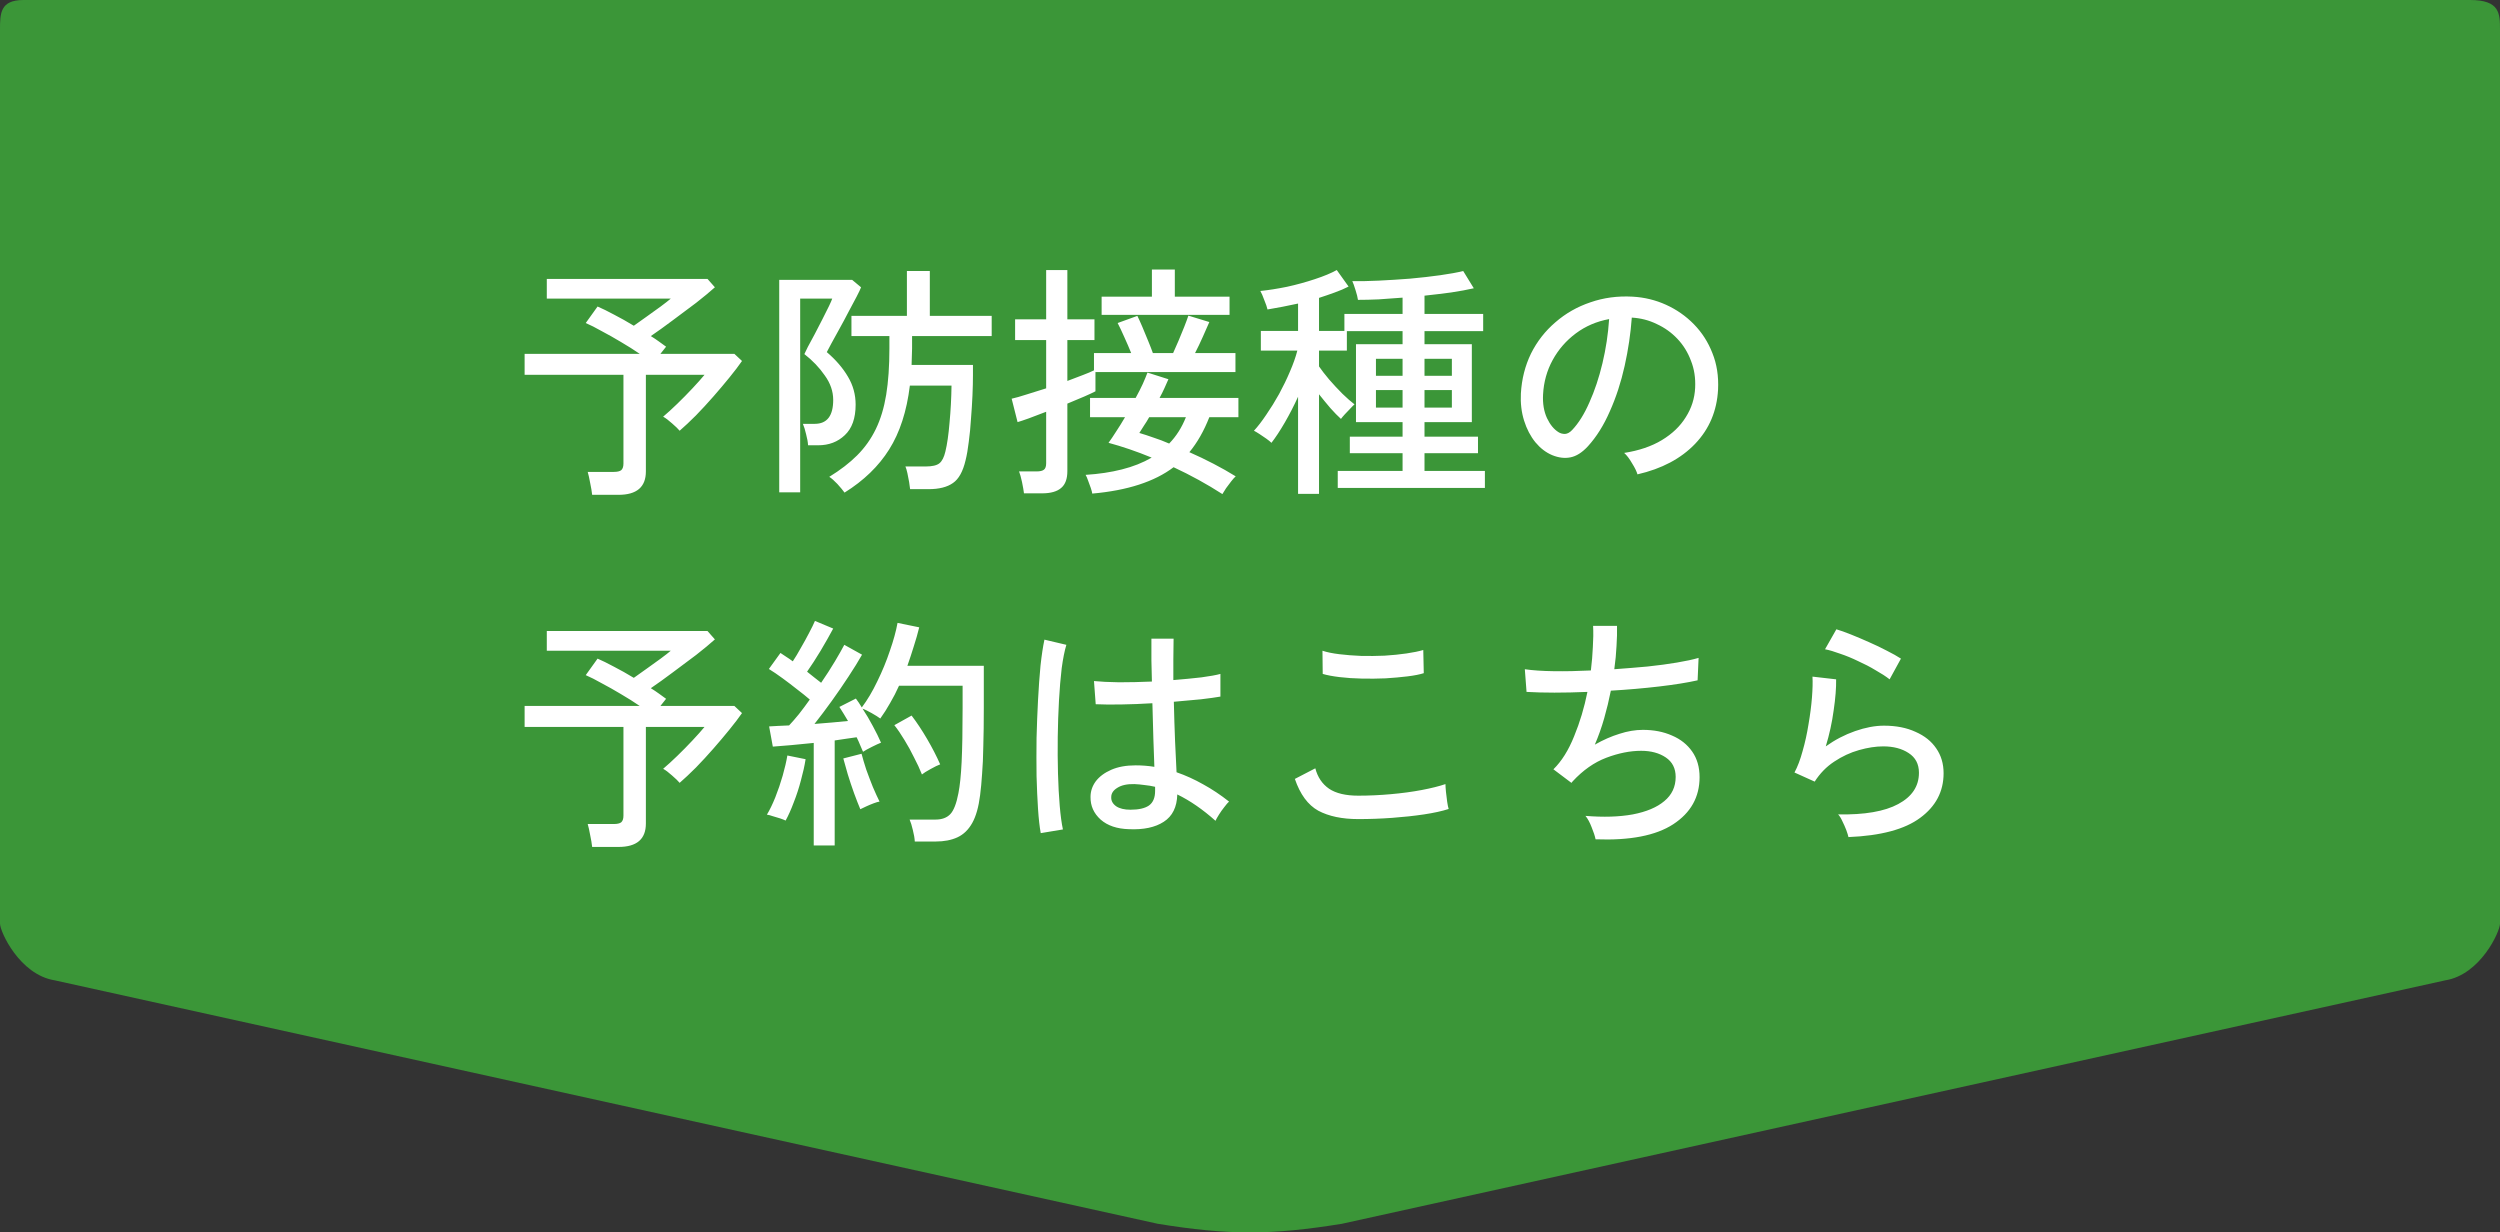
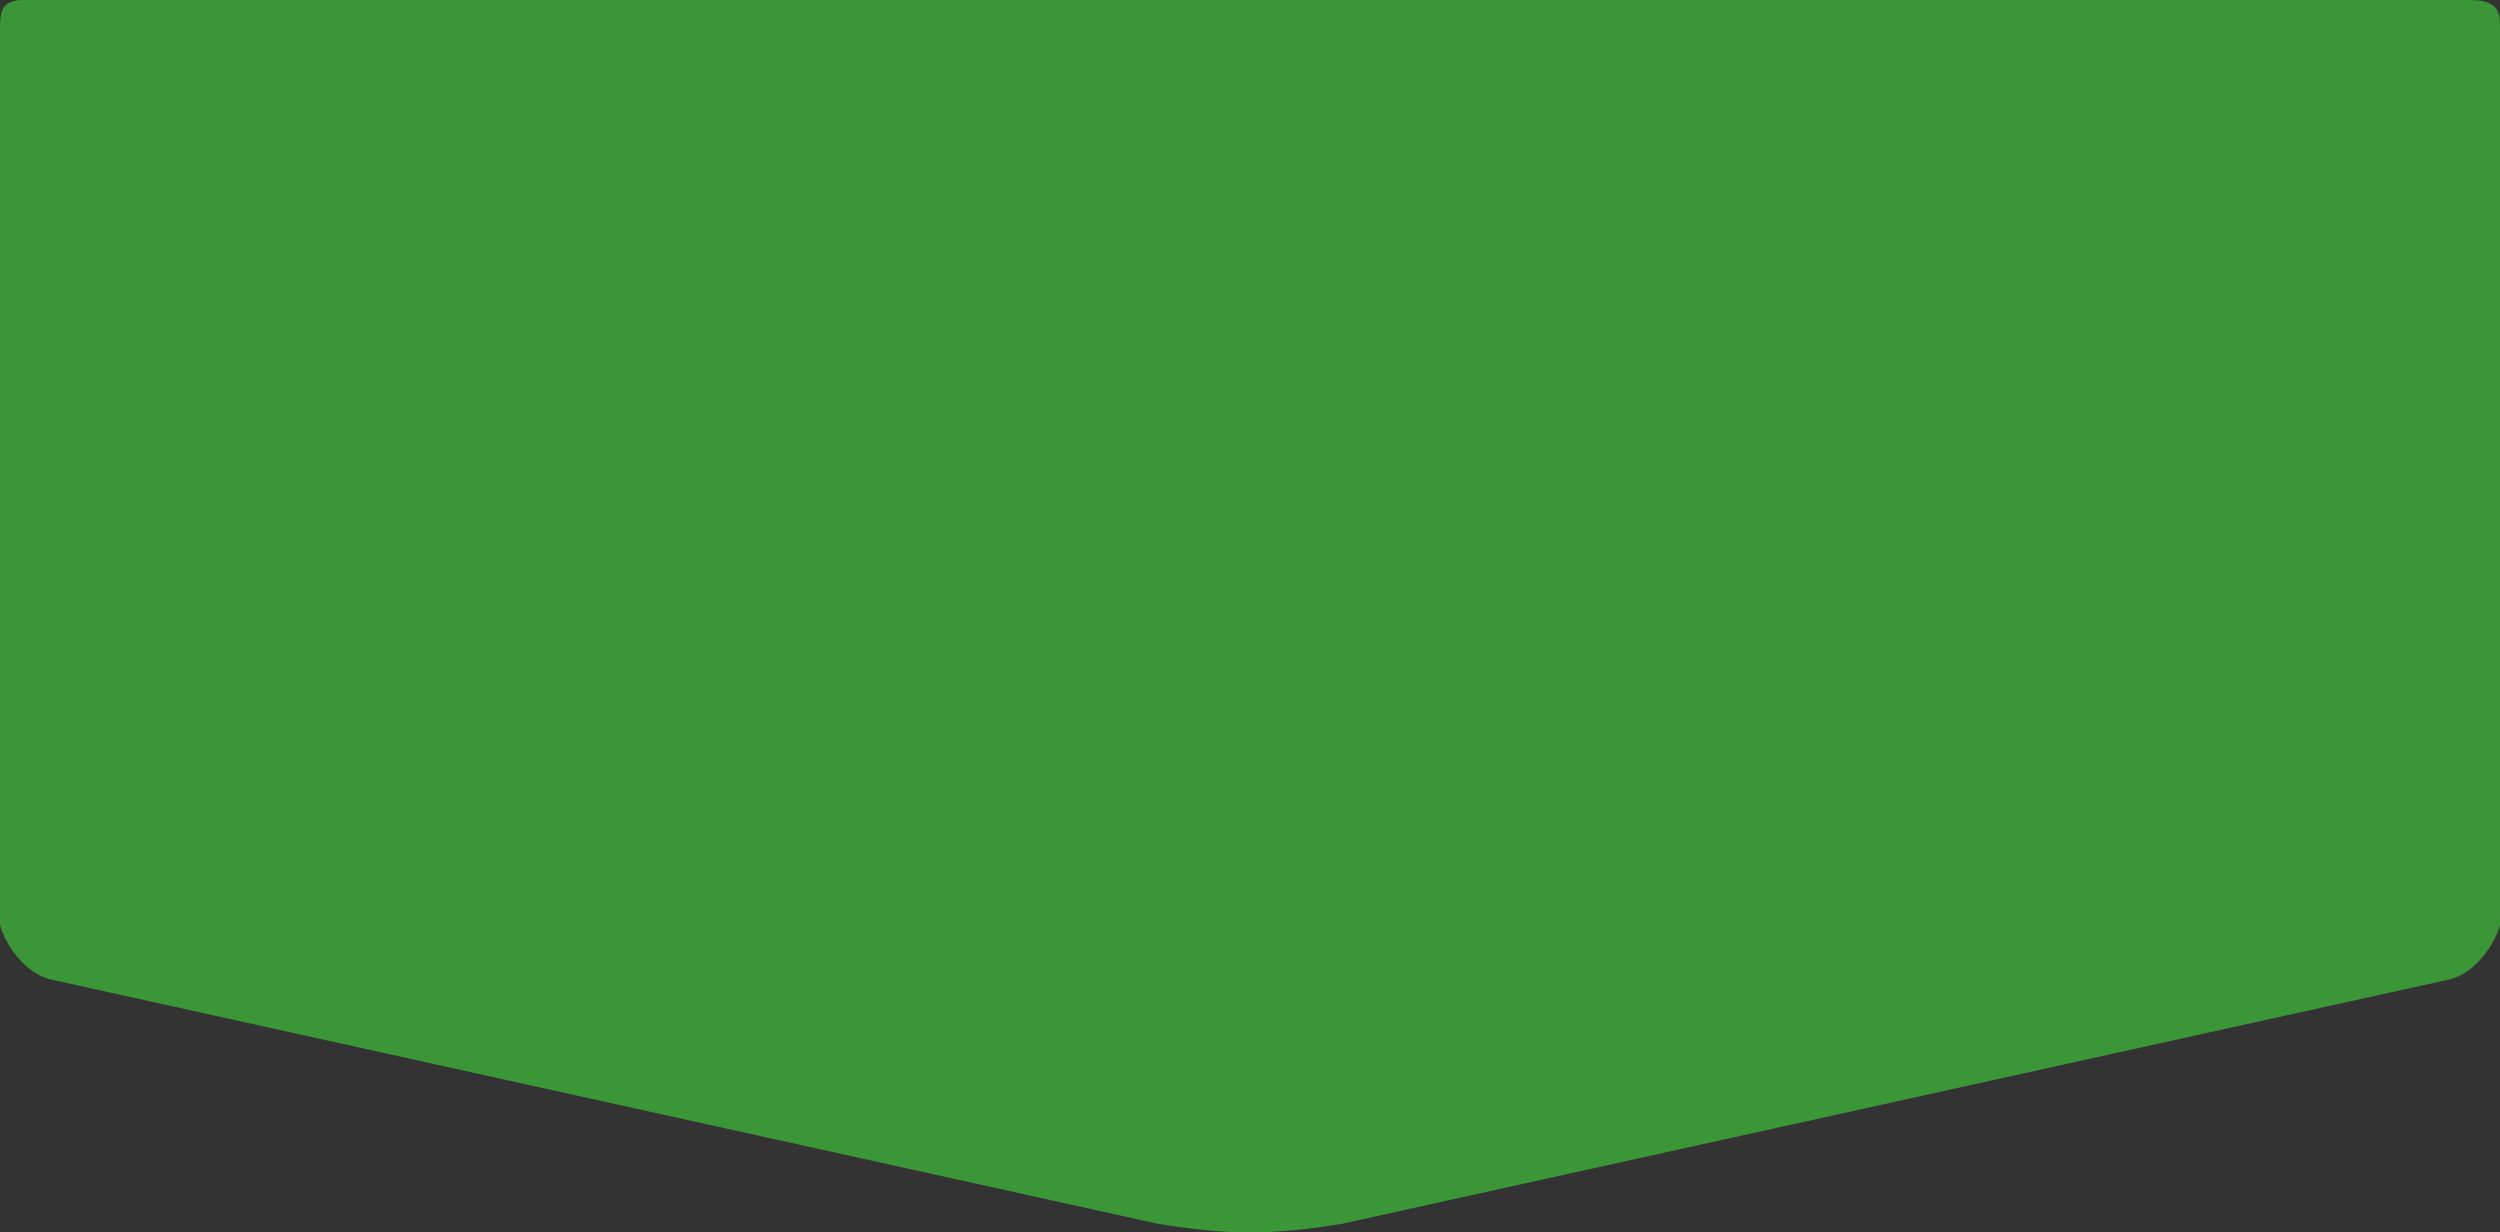
<svg xmlns="http://www.w3.org/2000/svg" width="142" height="70" viewBox="0 0 142 70" fill="none">
  <rect x="0" y="0" width="142" height="70" fill="#333333" stroke="none" />
  <path d="M142 52.459L142 1.711C142 0.767 142 5.898e-06 140.293 5.95756e-06L1.338 1.9324e-06C6.10352e-05 1.9324e-06 -3.35086e-08 0.767 -7.48006e-08 1.711L-2.29305e-06 52.459C-2.31311e-06 52.918 1.112 55.358 3.1 55.681L65.761 69.511C69.773 70.163 72.209 70.163 76.22 69.511L138.9 55.681C140.888 55.358 142 52.918 142 52.459Z" fill="#3B9638" />
-   <path d="M33.634 28.106C33.615 27.919 33.578 27.695 33.522 27.434C33.475 27.173 33.429 26.963 33.382 26.804H34.866C35.062 26.804 35.202 26.771 35.286 26.706C35.37 26.631 35.412 26.505 35.412 26.328V21.288H29.798V20.098H36.336C36.009 19.874 35.655 19.65 35.272 19.426C34.899 19.202 34.535 18.997 34.18 18.81C33.835 18.614 33.531 18.46 33.27 18.348L33.942 17.41C34.203 17.522 34.516 17.676 34.88 17.872C35.244 18.059 35.617 18.269 36 18.502C36.215 18.353 36.457 18.18 36.728 17.984C37.008 17.788 37.274 17.597 37.526 17.41C37.778 17.223 37.969 17.074 38.1 16.962H31.058V15.842H40.186L40.606 16.318C40.326 16.57 39.971 16.864 39.542 17.2C39.113 17.527 38.669 17.858 38.212 18.194C37.764 18.53 37.349 18.829 36.966 19.09C37.134 19.193 37.288 19.295 37.428 19.398C37.577 19.501 37.713 19.599 37.834 19.692L37.512 20.098H41.712L42.146 20.504C41.959 20.775 41.721 21.087 41.432 21.442C41.152 21.787 40.849 22.147 40.522 22.52C40.195 22.893 39.864 23.253 39.528 23.598C39.192 23.934 38.884 24.223 38.604 24.466C38.52 24.363 38.375 24.223 38.17 24.046C37.974 23.869 37.806 23.743 37.666 23.668C37.909 23.463 38.175 23.22 38.464 22.94C38.763 22.651 39.052 22.357 39.332 22.058C39.612 21.759 39.841 21.503 40.018 21.288H36.686V26.776C36.686 27.663 36.168 28.106 35.132 28.106H33.634ZM47.97 27.98C47.877 27.849 47.741 27.686 47.564 27.49C47.387 27.303 47.233 27.168 47.102 27.084C47.727 26.701 48.255 26.295 48.684 25.866C49.123 25.427 49.477 24.928 49.748 24.368C50.019 23.808 50.215 23.159 50.336 22.422C50.457 21.675 50.518 20.798 50.518 19.79V19.09H48.362V17.942H51.512V15.394H52.814V17.942H56.328V19.09H51.806V19.79C51.806 19.949 51.801 20.107 51.792 20.266C51.792 20.415 51.787 20.569 51.778 20.728H55.264V21.302C55.264 21.638 55.255 22.025 55.236 22.464C55.217 22.893 55.189 23.337 55.152 23.794C55.124 24.251 55.082 24.685 55.026 25.096C54.979 25.497 54.919 25.847 54.844 26.146C54.695 26.781 54.457 27.21 54.13 27.434C53.803 27.667 53.341 27.784 52.744 27.784H51.694C51.685 27.681 51.666 27.546 51.638 27.378C51.61 27.21 51.577 27.042 51.54 26.874C51.503 26.706 51.465 26.58 51.428 26.496H52.576C52.949 26.496 53.211 26.435 53.36 26.314C53.509 26.193 53.621 25.973 53.696 25.656C53.799 25.236 53.878 24.685 53.934 24.004C53.999 23.313 54.037 22.613 54.046 21.904H51.68C51.503 23.36 51.111 24.569 50.504 25.53C49.907 26.482 49.062 27.299 47.97 27.98ZM44.26 27.966V15.898H48.404L48.908 16.318C48.871 16.421 48.787 16.598 48.656 16.85C48.525 17.102 48.371 17.391 48.194 17.718C48.026 18.045 47.853 18.367 47.676 18.684C47.499 19.001 47.345 19.281 47.214 19.524C47.093 19.757 47.009 19.916 46.962 20C47.475 20.439 47.877 20.905 48.166 21.4C48.455 21.885 48.6 22.413 48.6 22.982C48.6 23.757 48.395 24.335 47.984 24.718C47.583 25.101 47.079 25.292 46.472 25.292H45.898C45.889 25.115 45.851 24.905 45.786 24.662C45.73 24.419 45.669 24.223 45.604 24.074H46.276C46.976 24.074 47.326 23.621 47.326 22.716C47.326 22.231 47.167 21.769 46.85 21.33C46.542 20.882 46.155 20.476 45.688 20.112C45.716 20.047 45.781 19.911 45.884 19.706C45.996 19.501 46.127 19.258 46.276 18.978C46.425 18.698 46.57 18.418 46.71 18.138C46.859 17.849 46.985 17.597 47.088 17.382C47.191 17.167 47.251 17.027 47.27 16.962H45.45V27.966H44.26ZM58.162 28.022C58.143 27.863 58.106 27.649 58.05 27.378C57.994 27.117 57.938 26.916 57.882 26.776H58.89C59.077 26.776 59.212 26.743 59.296 26.678C59.38 26.613 59.422 26.491 59.422 26.314V23.388C59.058 23.528 58.727 23.654 58.428 23.766C58.139 23.869 57.929 23.939 57.798 23.976L57.462 22.646C57.677 22.599 57.957 22.52 58.302 22.408C58.657 22.296 59.03 22.179 59.422 22.058V19.314H57.658V18.138H59.422V15.338H60.626V18.138H62.166V19.314H60.626V21.638C60.953 21.517 61.247 21.405 61.508 21.302C61.779 21.199 61.989 21.111 62.138 21.036V20.056H64.252C64.14 19.776 64.009 19.473 63.86 19.146C63.711 18.81 63.585 18.544 63.482 18.348L64.602 17.942C64.677 18.091 64.77 18.297 64.882 18.558C64.994 18.819 65.106 19.09 65.218 19.37C65.33 19.641 65.419 19.869 65.484 20.056H66.632C66.725 19.851 66.828 19.617 66.94 19.356C67.052 19.085 67.159 18.824 67.262 18.572C67.365 18.311 67.444 18.096 67.5 17.928L68.69 18.292C68.597 18.507 68.475 18.782 68.326 19.118C68.177 19.454 68.027 19.767 67.878 20.056H70.174V21.134H62.222V22.226C62.101 22.291 61.891 22.389 61.592 22.52C61.303 22.641 60.981 22.777 60.626 22.926V26.762C60.626 27.201 60.509 27.518 60.276 27.714C60.043 27.919 59.679 28.022 59.184 28.022H58.162ZM69.432 28.064C68.564 27.504 67.64 26.995 66.66 26.538C65.577 27.359 64.037 27.859 62.04 28.036C62.031 27.961 62.003 27.854 61.956 27.714C61.909 27.574 61.858 27.434 61.802 27.294C61.755 27.154 61.709 27.047 61.662 26.972C62.409 26.925 63.095 26.823 63.72 26.664C64.355 26.505 64.919 26.281 65.414 25.992C64.985 25.815 64.565 25.656 64.154 25.516C63.743 25.376 63.347 25.255 62.964 25.152C63.095 24.975 63.239 24.76 63.398 24.508C63.566 24.256 63.734 23.985 63.902 23.696H61.914V22.604H64.504C64.663 22.315 64.798 22.049 64.91 21.806C65.022 21.554 65.111 21.339 65.176 21.162L66.366 21.54C66.301 21.689 66.226 21.857 66.142 22.044C66.058 22.231 65.965 22.417 65.862 22.604H70.342V23.696H68.69C68.382 24.48 68.004 25.143 67.556 25.684C68.023 25.889 68.48 26.109 68.928 26.342C69.376 26.575 69.796 26.813 70.188 27.056C70.123 27.112 70.039 27.205 69.936 27.336C69.833 27.467 69.735 27.597 69.642 27.728C69.549 27.868 69.479 27.98 69.432 28.064ZM62.572 17.886V16.85H65.428V15.31H66.73V16.85H69.838V17.886H62.572ZM66.408 25.194C66.809 24.783 67.127 24.284 67.36 23.696H65.274C65.181 23.864 65.083 24.023 64.98 24.172C64.887 24.321 64.798 24.461 64.714 24.592C64.966 24.667 65.237 24.755 65.526 24.858C65.815 24.951 66.109 25.063 66.408 25.194ZM73.73 28.05V22.534C73.497 23.047 73.245 23.537 72.974 24.004C72.703 24.471 72.451 24.853 72.218 25.152C72.153 25.087 72.055 25.007 71.924 24.914C71.793 24.821 71.663 24.732 71.532 24.648C71.401 24.564 71.299 24.503 71.224 24.466C71.448 24.223 71.681 23.92 71.924 23.556C72.176 23.192 72.419 22.8 72.652 22.38C72.885 21.951 73.091 21.526 73.268 21.106C73.455 20.677 73.595 20.28 73.688 19.916H71.616V18.796H73.73V17.242C73.441 17.307 73.147 17.368 72.848 17.424C72.549 17.48 72.265 17.531 71.994 17.578C71.966 17.447 71.905 17.27 71.812 17.046C71.728 16.813 71.653 16.64 71.588 16.528C72.045 16.481 72.549 16.402 73.1 16.29C73.651 16.169 74.178 16.024 74.682 15.856C75.195 15.688 75.611 15.515 75.928 15.338L76.6 16.276C76.367 16.397 76.105 16.509 75.816 16.612C75.536 16.715 75.237 16.817 74.92 16.92V18.796H76.362V17.83H79.666V16.906C79.199 16.943 78.747 16.976 78.308 17.004C77.879 17.023 77.487 17.032 77.132 17.032C77.113 16.892 77.067 16.705 76.992 16.472C76.917 16.229 76.857 16.061 76.81 15.968C77.23 15.977 77.729 15.968 78.308 15.94C78.887 15.912 79.479 15.875 80.086 15.828C80.702 15.772 81.276 15.707 81.808 15.632C82.34 15.557 82.774 15.478 83.11 15.394L83.712 16.374C83.348 16.458 82.919 16.537 82.424 16.612C81.939 16.677 81.435 16.738 80.912 16.794V17.83H84.244V18.81H80.912V19.552H83.6V23.976H80.912V24.802H83.95V25.74H80.912V26.748H84.342V27.714H75.984V26.748H79.666V25.74H76.67V24.802H79.666V23.976H77.02V19.552H79.666V18.81H76.502V19.916H74.92V20.812C75.06 21.017 75.251 21.265 75.494 21.554C75.737 21.834 75.989 22.105 76.25 22.366C76.521 22.627 76.749 22.828 76.936 22.968C76.88 23.015 76.801 23.094 76.698 23.206C76.595 23.309 76.493 23.416 76.39 23.528C76.287 23.64 76.213 23.729 76.166 23.794C75.989 23.635 75.788 23.43 75.564 23.178C75.349 22.926 75.135 22.665 74.92 22.394V28.05H73.73ZM80.912 23.15H82.466V22.156H80.912V23.15ZM78.154 23.15H79.666V22.156H78.154V23.15ZM80.912 21.344H82.466V20.378H80.912V21.344ZM78.154 21.344H79.666V20.378H78.154V21.344ZM93.008 26.944C92.961 26.776 92.859 26.566 92.7 26.314C92.551 26.053 92.401 25.857 92.252 25.726C93.092 25.595 93.806 25.353 94.394 24.998C94.982 24.643 95.435 24.209 95.752 23.696C96.079 23.183 96.256 22.627 96.284 22.03C96.312 21.47 96.233 20.957 96.046 20.49C95.869 20.014 95.612 19.599 95.276 19.244C94.94 18.889 94.548 18.609 94.1 18.404C93.661 18.189 93.19 18.068 92.686 18.04C92.621 18.945 92.485 19.86 92.28 20.784C92.075 21.708 91.795 22.567 91.44 23.36C91.095 24.153 90.679 24.816 90.194 25.348C89.867 25.703 89.536 25.913 89.2 25.978C88.873 26.043 88.528 26.001 88.164 25.852C87.809 25.703 87.492 25.46 87.212 25.124C86.932 24.779 86.717 24.368 86.568 23.892C86.419 23.416 86.358 22.903 86.386 22.352C86.433 21.531 86.624 20.775 86.96 20.084C87.305 19.393 87.767 18.801 88.346 18.306C88.925 17.802 89.587 17.424 90.334 17.172C91.081 16.911 91.879 16.803 92.728 16.85C93.4 16.887 94.035 17.041 94.632 17.312C95.229 17.583 95.757 17.951 96.214 18.418C96.671 18.885 97.021 19.431 97.264 20.056C97.516 20.681 97.623 21.372 97.586 22.128C97.521 23.341 97.087 24.368 96.284 25.208C95.481 26.048 94.389 26.627 93.008 26.944ZM88.528 24.55C88.631 24.615 88.752 24.648 88.892 24.648C89.032 24.639 89.167 24.564 89.298 24.424C89.662 24.041 89.989 23.519 90.278 22.856C90.577 22.193 90.824 21.451 91.02 20.63C91.216 19.809 91.342 18.973 91.398 18.124C90.689 18.255 90.059 18.525 89.508 18.936C88.957 19.347 88.519 19.851 88.192 20.448C87.865 21.045 87.683 21.699 87.646 22.408C87.618 22.921 87.693 23.369 87.87 23.752C88.047 24.125 88.267 24.391 88.528 24.55ZM33.634 48.106C33.615 47.919 33.578 47.695 33.522 47.434C33.475 47.173 33.429 46.963 33.382 46.804H34.866C35.062 46.804 35.202 46.771 35.286 46.706C35.37 46.631 35.412 46.505 35.412 46.328V41.288H29.798V40.098H36.336C36.009 39.874 35.655 39.65 35.272 39.426C34.899 39.202 34.535 38.997 34.18 38.81C33.835 38.614 33.531 38.46 33.27 38.348L33.942 37.41C34.203 37.522 34.516 37.676 34.88 37.872C35.244 38.059 35.617 38.269 36 38.502C36.215 38.353 36.457 38.18 36.728 37.984C37.008 37.788 37.274 37.597 37.526 37.41C37.778 37.223 37.969 37.074 38.1 36.962H31.058V35.842H40.186L40.606 36.318C40.326 36.57 39.971 36.864 39.542 37.2C39.113 37.527 38.669 37.858 38.212 38.194C37.764 38.53 37.349 38.829 36.966 39.09C37.134 39.193 37.288 39.295 37.428 39.398C37.577 39.501 37.713 39.599 37.834 39.692L37.512 40.098H41.712L42.146 40.504C41.959 40.775 41.721 41.087 41.432 41.442C41.152 41.787 40.849 42.147 40.522 42.52C40.195 42.893 39.864 43.253 39.528 43.598C39.192 43.934 38.884 44.223 38.604 44.466C38.52 44.363 38.375 44.223 38.17 44.046C37.974 43.869 37.806 43.743 37.666 43.668C37.909 43.463 38.175 43.22 38.464 42.94C38.763 42.651 39.052 42.357 39.332 42.058C39.612 41.759 39.841 41.503 40.018 41.288H36.686V46.776C36.686 47.663 36.168 48.106 35.132 48.106H33.634ZM46.22 48.022V42.198C45.772 42.245 45.343 42.287 44.932 42.324C44.521 42.361 44.176 42.389 43.896 42.408L43.686 41.26C43.835 41.251 44.003 41.241 44.19 41.232C44.386 41.223 44.596 41.213 44.82 41.204C44.988 41.027 45.175 40.812 45.38 40.56C45.585 40.299 45.791 40.023 45.996 39.734C45.791 39.557 45.553 39.365 45.282 39.16C45.011 38.945 44.736 38.735 44.456 38.53C44.176 38.325 43.915 38.147 43.672 37.998L44.33 37.088C44.433 37.153 44.545 37.228 44.666 37.312C44.787 37.387 44.909 37.471 45.03 37.564C45.179 37.34 45.333 37.083 45.492 36.794C45.66 36.505 45.814 36.225 45.954 35.954C46.103 35.674 46.215 35.445 46.29 35.268L47.326 35.702C47.121 36.085 46.883 36.505 46.612 36.962C46.341 37.41 46.085 37.807 45.842 38.152C45.991 38.264 46.131 38.376 46.262 38.488C46.402 38.591 46.528 38.689 46.64 38.782C46.929 38.362 47.191 37.956 47.424 37.564C47.657 37.172 47.835 36.859 47.956 36.626L48.964 37.186C48.759 37.55 48.502 37.965 48.194 38.432C47.895 38.889 47.578 39.351 47.242 39.818C46.906 40.285 46.579 40.719 46.262 41.12C46.617 41.092 46.957 41.064 47.284 41.036C47.611 41.008 47.905 40.98 48.166 40.952C48.082 40.803 47.998 40.663 47.914 40.532C47.83 40.392 47.751 40.266 47.676 40.154L48.614 39.678C48.726 39.827 48.838 39.995 48.95 40.182C49.267 39.762 49.561 39.267 49.832 38.698C50.112 38.129 50.35 37.55 50.546 36.962C50.751 36.374 50.896 35.847 50.98 35.38L52.212 35.632C52.128 35.977 52.025 36.337 51.904 36.71C51.792 37.074 51.671 37.443 51.54 37.816H55.88V40.196C55.88 41.045 55.871 41.773 55.852 42.38C55.843 42.987 55.819 43.514 55.782 43.962C55.754 44.401 55.717 44.802 55.67 45.166C55.586 45.838 55.437 46.365 55.222 46.748C55.007 47.131 54.727 47.401 54.382 47.56C54.037 47.719 53.626 47.798 53.15 47.798H51.96C51.951 47.611 51.913 47.392 51.848 47.14C51.792 46.897 51.731 46.701 51.666 46.552H53.136C53.5 46.552 53.78 46.449 53.976 46.244C54.172 46.039 54.326 45.642 54.438 45.054C54.522 44.634 54.583 44.046 54.62 43.29C54.657 42.525 54.676 41.493 54.676 40.196V38.95H51.064C50.915 39.286 50.747 39.613 50.56 39.93C50.383 40.247 50.196 40.541 50 40.812C49.888 40.728 49.725 40.625 49.51 40.504C49.295 40.383 49.123 40.299 48.992 40.252C49.197 40.56 49.393 40.891 49.58 41.246C49.767 41.591 49.921 41.904 50.042 42.184C49.921 42.231 49.748 42.31 49.524 42.422C49.3 42.534 49.132 42.627 49.02 42.702C48.973 42.581 48.917 42.45 48.852 42.31C48.796 42.17 48.731 42.025 48.656 41.876C48.479 41.904 48.283 41.932 48.068 41.96C47.863 41.988 47.643 42.021 47.41 42.058V48.022H46.22ZM44.624 46.608C44.549 46.571 44.442 46.529 44.302 46.482C44.162 46.435 44.022 46.393 43.882 46.356C43.751 46.309 43.644 46.281 43.56 46.272C43.719 46.011 43.877 45.684 44.036 45.292C44.195 44.891 44.335 44.48 44.456 44.06C44.577 43.631 44.666 43.248 44.722 42.912L45.758 43.122C45.702 43.486 45.613 43.887 45.492 44.326C45.38 44.755 45.245 45.171 45.086 45.572C44.937 45.973 44.783 46.319 44.624 46.608ZM52.366 43.99C52.245 43.682 52.095 43.36 51.918 43.024C51.75 42.679 51.568 42.347 51.372 42.03C51.176 41.703 50.985 41.423 50.798 41.19L51.778 40.644C52.077 41.036 52.371 41.479 52.66 41.974C52.949 42.469 53.197 42.949 53.402 43.416C53.271 43.463 53.089 43.551 52.856 43.682C52.632 43.803 52.469 43.906 52.366 43.99ZM48.866 45.964C48.763 45.721 48.647 45.423 48.516 45.068C48.385 44.704 48.264 44.34 48.152 43.976C48.049 43.612 47.965 43.313 47.9 43.08L48.936 42.814C49.001 43.066 49.09 43.365 49.202 43.71C49.323 44.046 49.449 44.377 49.58 44.704C49.72 45.031 49.846 45.306 49.958 45.53C49.883 45.539 49.771 45.572 49.622 45.628C49.473 45.684 49.328 45.745 49.188 45.81C49.048 45.875 48.941 45.927 48.866 45.964ZM64.126 47.098C63.445 47.079 62.908 46.897 62.516 46.552C62.124 46.197 61.933 45.768 61.942 45.264C61.942 44.947 62.04 44.653 62.236 44.382C62.441 44.111 62.735 43.892 63.118 43.724C63.501 43.556 63.963 43.472 64.504 43.472C64.868 43.472 65.223 43.5 65.568 43.556C65.549 43.108 65.531 42.581 65.512 41.974C65.493 41.358 65.475 40.681 65.456 39.944C64.849 39.981 64.257 40.005 63.678 40.014C63.109 40.023 62.628 40.019 62.236 40L62.138 38.684C62.502 38.721 62.978 38.745 63.566 38.754C64.163 38.754 64.784 38.74 65.428 38.712C65.419 38.329 65.409 37.933 65.4 37.522C65.4 37.111 65.4 36.696 65.4 36.276H66.66C66.651 36.668 66.646 37.065 66.646 37.466C66.646 37.858 66.646 38.245 66.646 38.628C67.225 38.581 67.757 38.53 68.242 38.474C68.727 38.409 69.087 38.343 69.32 38.278V39.566C69.059 39.613 68.69 39.664 68.214 39.72C67.747 39.767 67.234 39.813 66.674 39.86C66.693 40.663 66.716 41.409 66.744 42.1C66.772 42.781 66.8 43.369 66.828 43.864C67.341 44.041 67.845 44.27 68.34 44.55C68.835 44.821 69.325 45.147 69.81 45.53C69.745 45.586 69.656 45.689 69.544 45.838C69.432 45.978 69.329 46.123 69.236 46.272C69.143 46.421 69.077 46.538 69.04 46.622C68.321 45.978 67.598 45.479 66.87 45.124C66.851 45.843 66.595 46.361 66.1 46.678C65.615 46.995 64.957 47.135 64.126 47.098ZM59.114 47.322C59.049 46.967 58.997 46.51 58.96 45.95C58.923 45.39 58.895 44.765 58.876 44.074C58.867 43.374 58.867 42.655 58.876 41.918C58.895 41.181 58.923 40.462 58.96 39.762C58.997 39.053 59.044 38.404 59.1 37.816C59.165 37.219 59.24 36.724 59.324 36.332L60.57 36.626C60.467 36.962 60.379 37.405 60.304 37.956C60.239 38.507 60.187 39.118 60.15 39.79C60.113 40.462 60.089 41.153 60.08 41.862C60.071 42.571 60.075 43.262 60.094 43.934C60.113 44.606 60.145 45.217 60.192 45.768C60.239 46.319 60.299 46.767 60.374 47.112L59.114 47.322ZM64.21 45.992C64.677 45.992 65.027 45.913 65.26 45.754C65.493 45.586 65.61 45.311 65.61 44.928V44.69C65.414 44.643 65.218 44.611 65.022 44.592C64.826 44.564 64.63 44.545 64.434 44.536C64.023 44.527 63.701 44.597 63.468 44.746C63.235 44.886 63.118 45.063 63.118 45.278C63.109 45.483 63.202 45.656 63.398 45.796C63.594 45.927 63.865 45.992 64.21 45.992ZM77.146 46.524C76.231 46.524 75.475 46.365 74.878 46.048C74.29 45.721 73.847 45.119 73.548 44.242L74.71 43.64C74.841 44.144 75.102 44.531 75.494 44.802C75.886 45.063 76.437 45.194 77.146 45.194C77.753 45.194 78.369 45.166 78.994 45.11C79.629 45.054 80.217 44.975 80.758 44.872C81.299 44.769 81.747 44.657 82.102 44.536C82.102 44.629 82.111 44.774 82.13 44.97C82.149 45.166 82.172 45.357 82.2 45.544C82.228 45.731 82.256 45.866 82.284 45.95C81.911 46.071 81.444 46.174 80.884 46.258C80.324 46.342 79.722 46.407 79.078 46.454C78.434 46.501 77.79 46.524 77.146 46.524ZM75.13 38.278L75.116 36.962C75.368 37.046 75.685 37.111 76.068 37.158C76.451 37.205 76.866 37.237 77.314 37.256C77.762 37.265 78.205 37.261 78.644 37.242C79.092 37.214 79.507 37.172 79.89 37.116C80.273 37.06 80.59 36.995 80.842 36.92L80.87 38.236C80.637 38.311 80.329 38.371 79.946 38.418C79.563 38.465 79.148 38.502 78.7 38.53C78.252 38.549 77.804 38.553 77.356 38.544C76.908 38.535 76.488 38.507 76.096 38.46C75.704 38.413 75.382 38.353 75.13 38.278ZM90.628 47.672C90.591 47.485 90.516 47.257 90.404 46.986C90.301 46.715 90.185 46.501 90.054 46.342C91.081 46.426 91.977 46.398 92.742 46.258C93.517 46.109 94.114 45.857 94.534 45.502C94.963 45.147 95.178 44.69 95.178 44.13C95.178 43.645 94.991 43.276 94.618 43.024C94.245 42.772 93.778 42.646 93.218 42.646C92.593 42.646 91.935 42.777 91.244 43.038C90.553 43.299 89.914 43.747 89.326 44.382L89.27 44.452L89.256 44.466L88.234 43.696C88.701 43.239 89.093 42.613 89.41 41.82C89.737 41.027 89.989 40.187 90.166 39.3C88.822 39.356 87.669 39.356 86.708 39.3L86.61 38.012C87.049 38.077 87.599 38.115 88.262 38.124C88.925 38.133 89.625 38.119 90.362 38.082C90.418 37.625 90.455 37.181 90.474 36.752C90.502 36.323 90.507 35.921 90.488 35.548H91.846C91.855 35.893 91.846 36.276 91.818 36.696C91.799 37.107 91.757 37.545 91.692 38.012C92.345 37.965 92.975 37.914 93.582 37.858C94.198 37.793 94.753 37.718 95.248 37.634C95.752 37.55 96.163 37.461 96.48 37.368L96.424 38.642C95.845 38.773 95.117 38.889 94.24 38.992C93.363 39.095 92.448 39.174 91.496 39.23C91.393 39.753 91.267 40.275 91.118 40.798C90.969 41.321 90.791 41.82 90.586 42.296C91.062 42.025 91.529 41.82 91.986 41.68C92.443 41.531 92.887 41.456 93.316 41.456C93.932 41.456 94.483 41.563 94.968 41.778C95.453 41.983 95.836 42.287 96.116 42.688C96.396 43.089 96.536 43.575 96.536 44.144C96.536 45.273 96.037 46.165 95.038 46.818C94.049 47.462 92.579 47.747 90.628 47.672ZM104.992 47.546C104.973 47.453 104.931 47.317 104.866 47.14C104.801 46.972 104.726 46.804 104.642 46.636C104.567 46.468 104.488 46.342 104.404 46.258C105.907 46.286 107.045 46.09 107.82 45.67C108.604 45.25 108.996 44.657 108.996 43.892C108.996 43.397 108.8 43.024 108.408 42.772C108.025 42.52 107.545 42.394 106.966 42.394C106.546 42.394 106.089 42.464 105.594 42.604C105.099 42.744 104.628 42.963 104.18 43.262C103.741 43.551 103.373 43.929 103.074 44.396L101.926 43.878C102.103 43.551 102.257 43.145 102.388 42.66C102.528 42.175 102.64 41.666 102.724 41.134C102.817 40.593 102.883 40.084 102.92 39.608C102.957 39.132 102.967 38.74 102.948 38.432L104.292 38.586C104.301 39.062 104.255 39.65 104.152 40.35C104.059 41.041 103.909 41.722 103.704 42.394C104.227 42.021 104.782 41.731 105.37 41.526C105.958 41.321 106.504 41.218 107.008 41.218C107.699 41.218 108.296 41.335 108.8 41.568C109.313 41.792 109.705 42.105 109.976 42.506C110.256 42.907 110.396 43.379 110.396 43.92C110.396 44.956 109.953 45.801 109.066 46.454C108.189 47.107 106.831 47.471 104.992 47.546ZM107.33 38.586C107.115 38.418 106.849 38.245 106.532 38.068C106.224 37.881 105.893 37.709 105.538 37.55C105.193 37.382 104.852 37.242 104.516 37.13C104.189 37.009 103.905 36.925 103.662 36.878L104.306 35.744C104.53 35.809 104.805 35.907 105.132 36.038C105.459 36.169 105.799 36.313 106.154 36.472C106.518 36.631 106.859 36.794 107.176 36.962C107.493 37.121 107.759 37.27 107.974 37.41L107.33 38.586Z" fill="white" />
</svg>